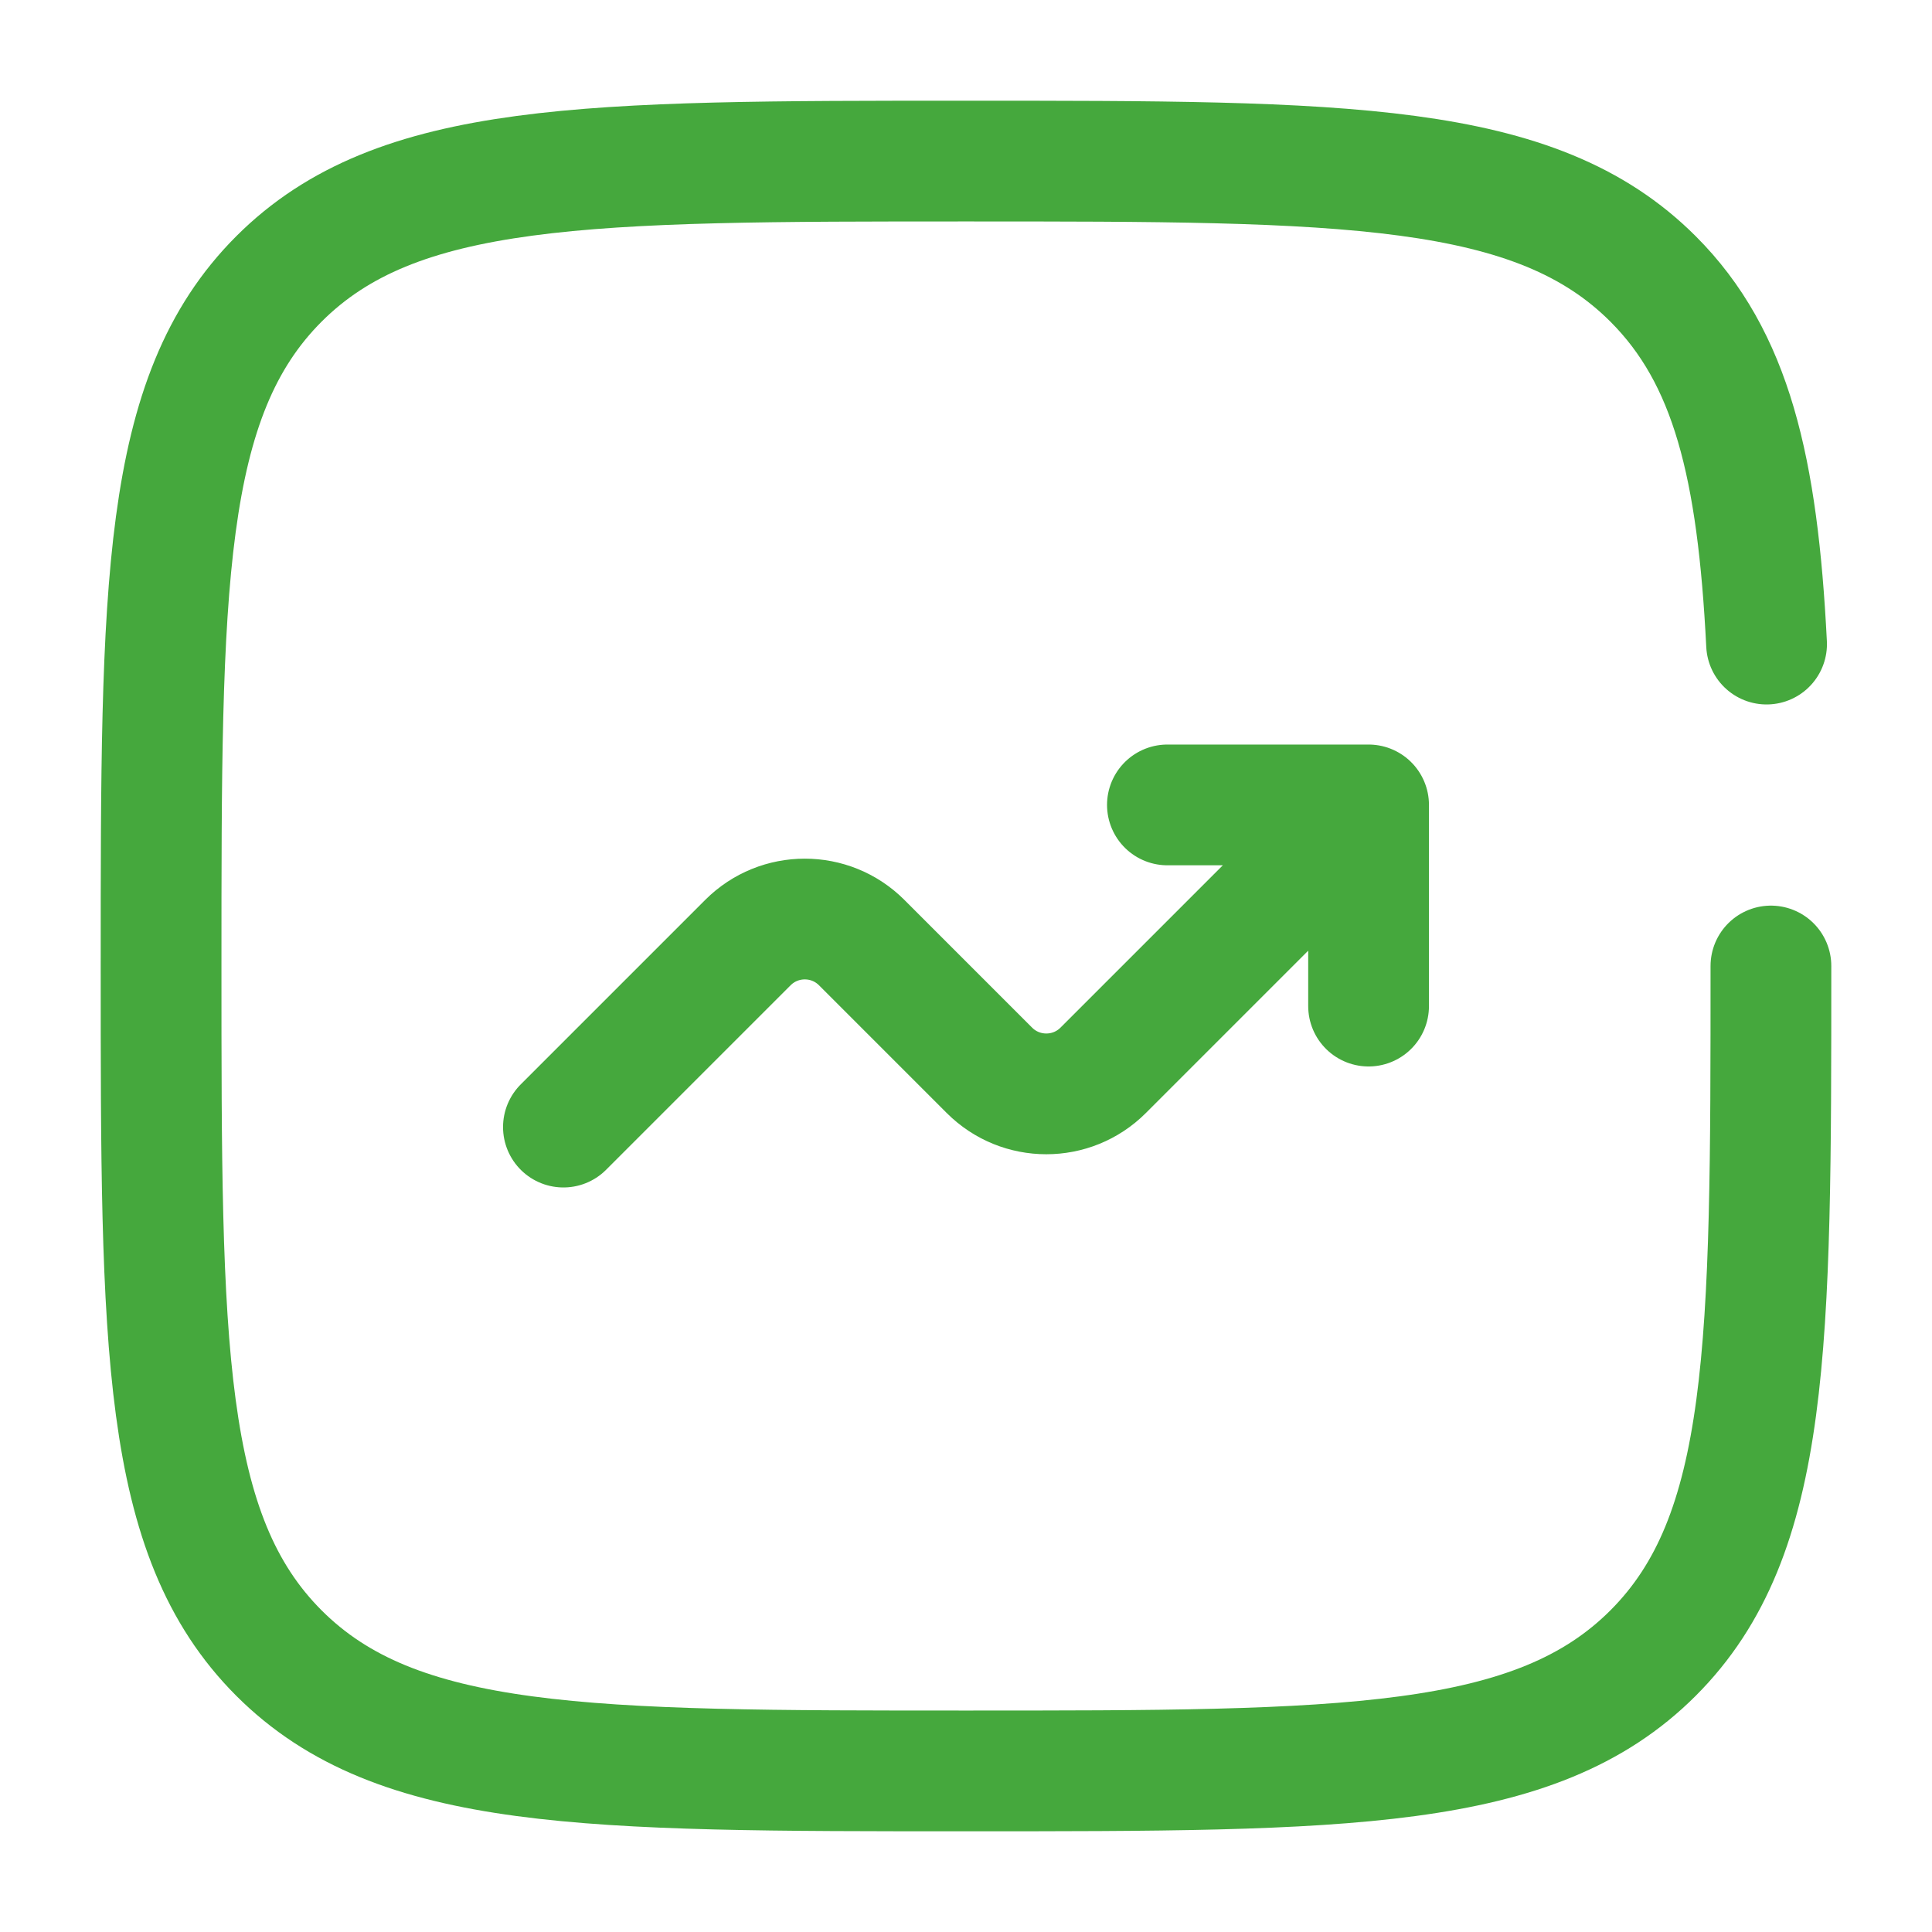
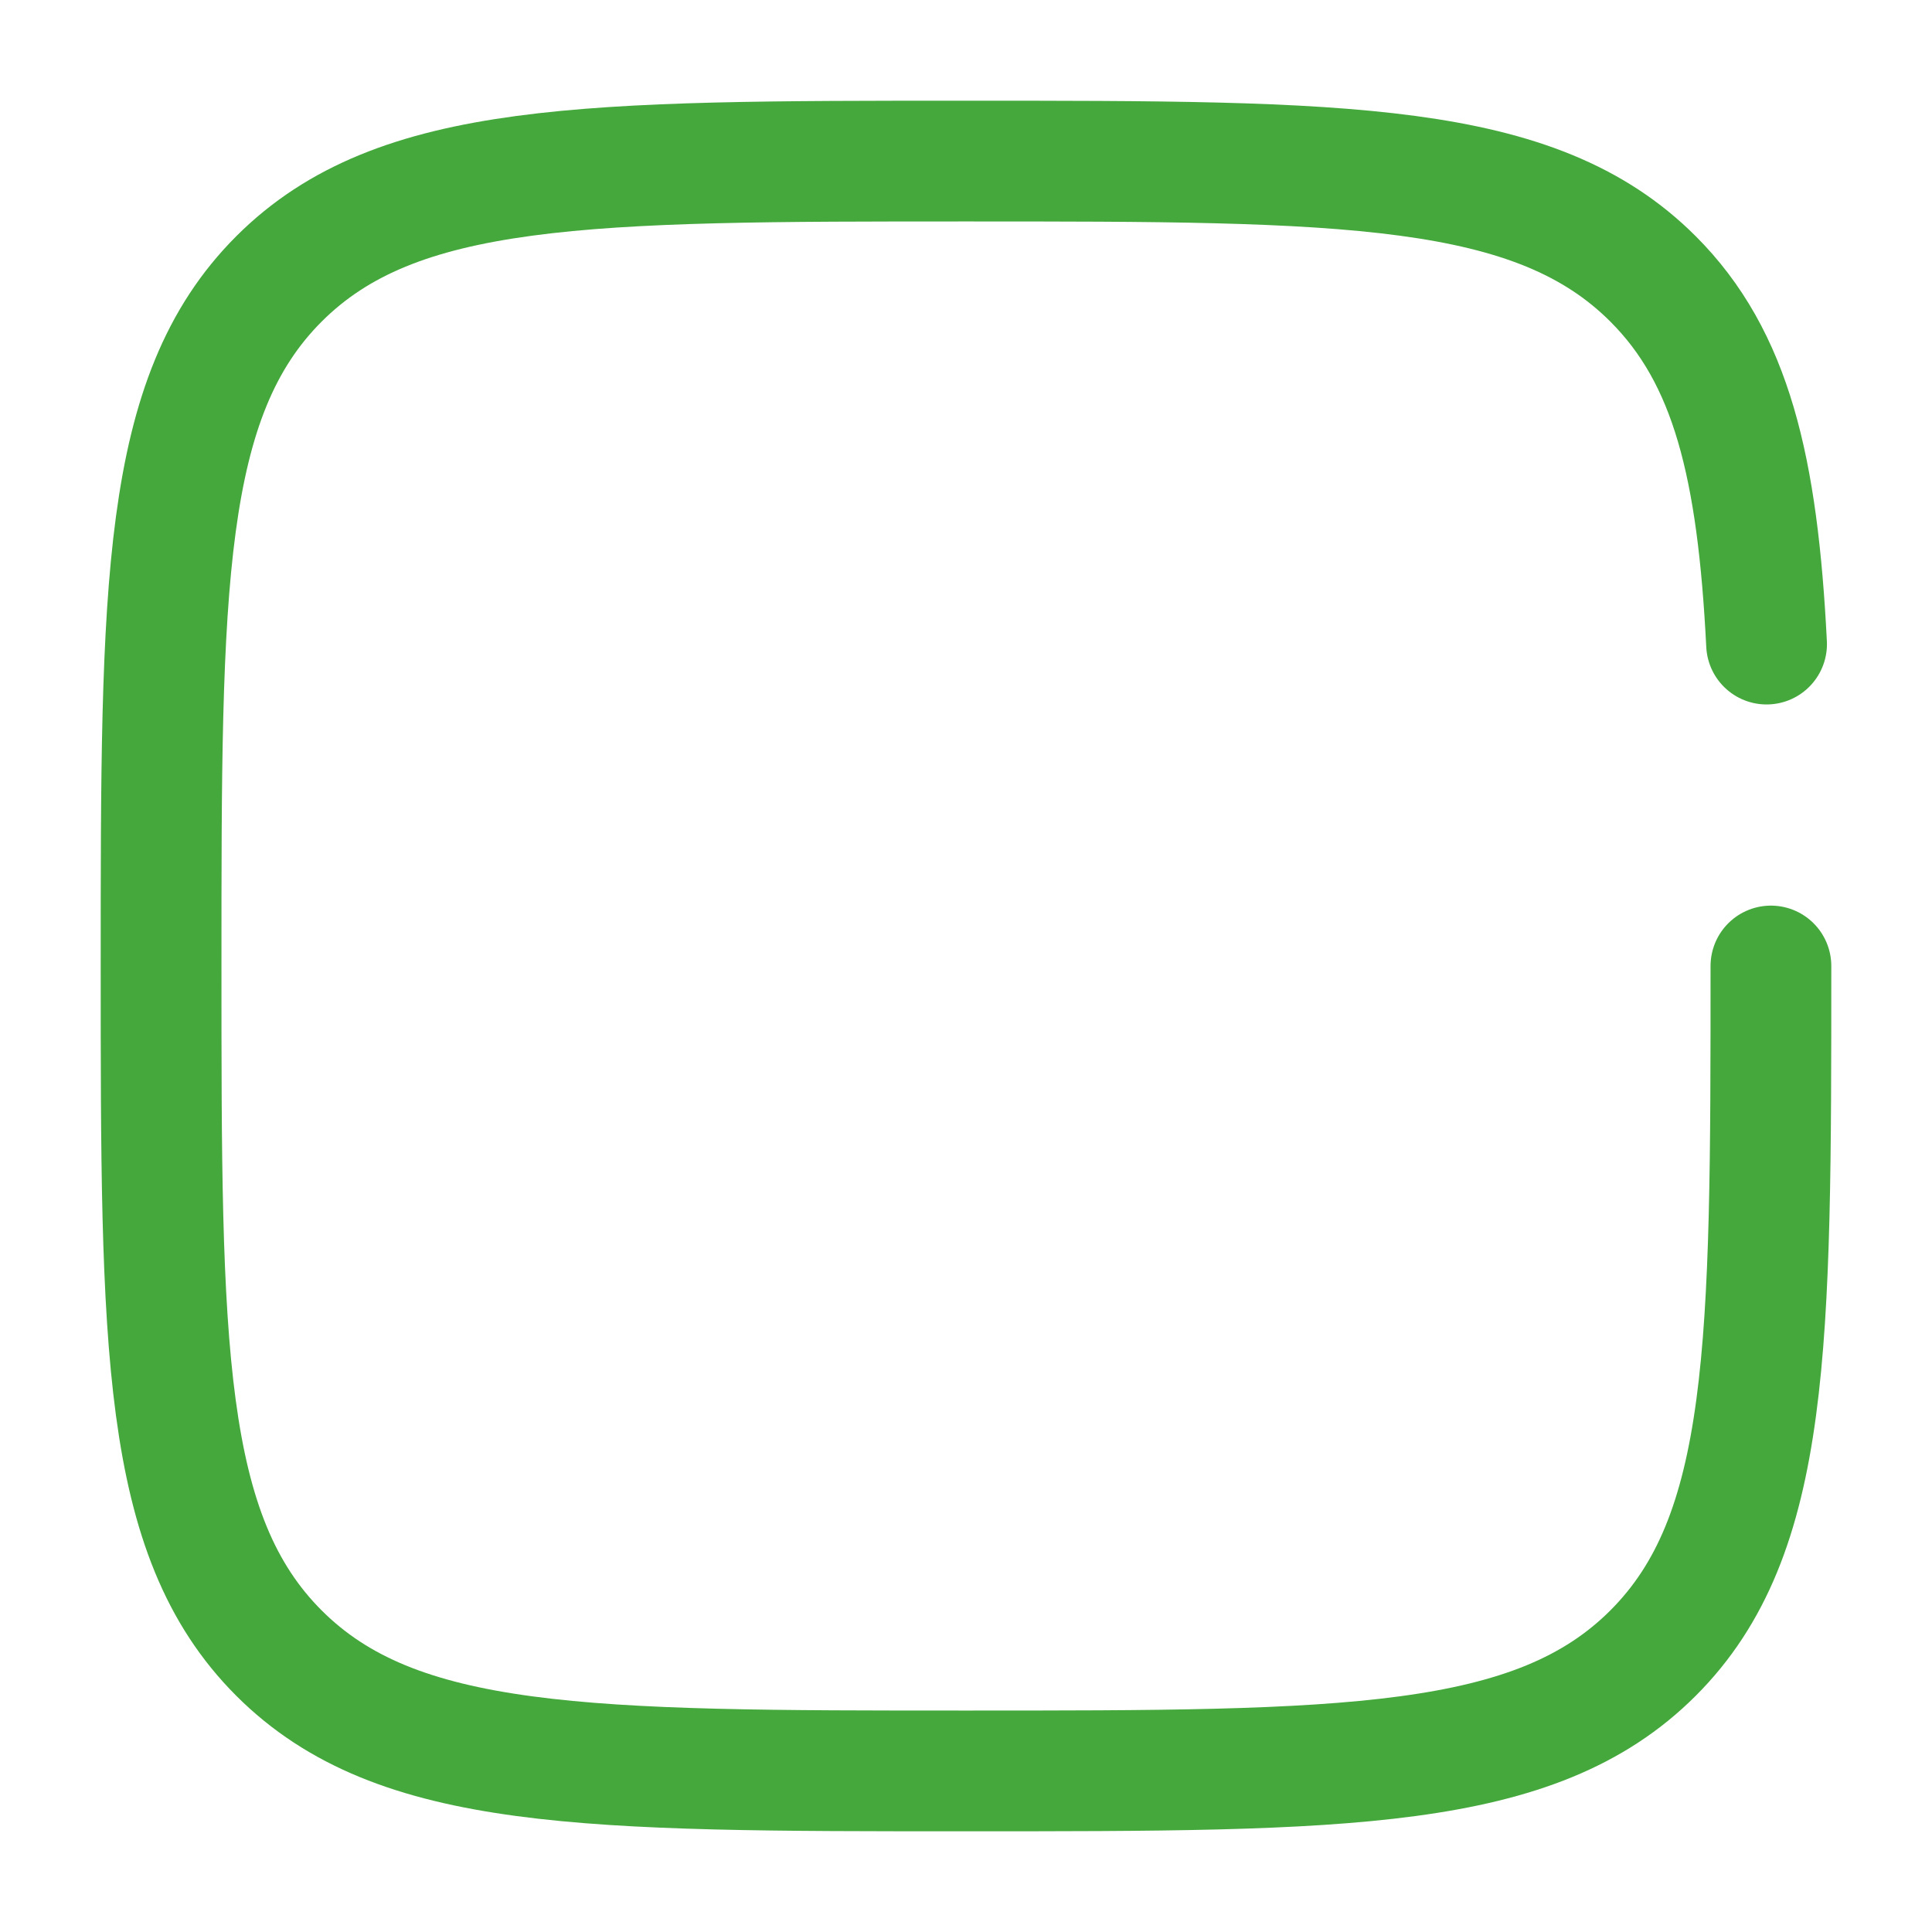
<svg xmlns="http://www.w3.org/2000/svg" id="Layer_1" version="1.1" viewBox="0 0 800 800">
  <defs>
    <style>
      .st0 {
        stroke-linejoin: round;
      }

      .st0, .st1 {
        fill: none;
        stroke: #45a83d;
        stroke-linecap: round;
        stroke-width: 50px;
      }

      .st1 {
        stroke-miterlimit: 133.3;
      }
    </style>
  </defs>
-   <path class="st0" d="M233.3,466.7l76.4-76.4c13-13,34.1-13,47.1,0l52.9,52.9c13,13,34.1,13,47.1,0l109.8-109.8M566.7,333.3v83.3M566.7,333.3h-83.3" />
  <path class="st1" d="M733.3,400c0,157.1,0,235.7-48.8,284.5-48.8,48.8-127.4,48.8-284.5,48.8s-235.7,0-284.5-48.8c-48.8-48.8-48.8-127.4-48.8-284.5s0-235.7,48.8-284.5c48.8-48.8,127.4-48.8,284.5-48.8s235.7,0,284.5,48.8c32.5,32.5,43.3,78.1,47,151.2" />
</svg>